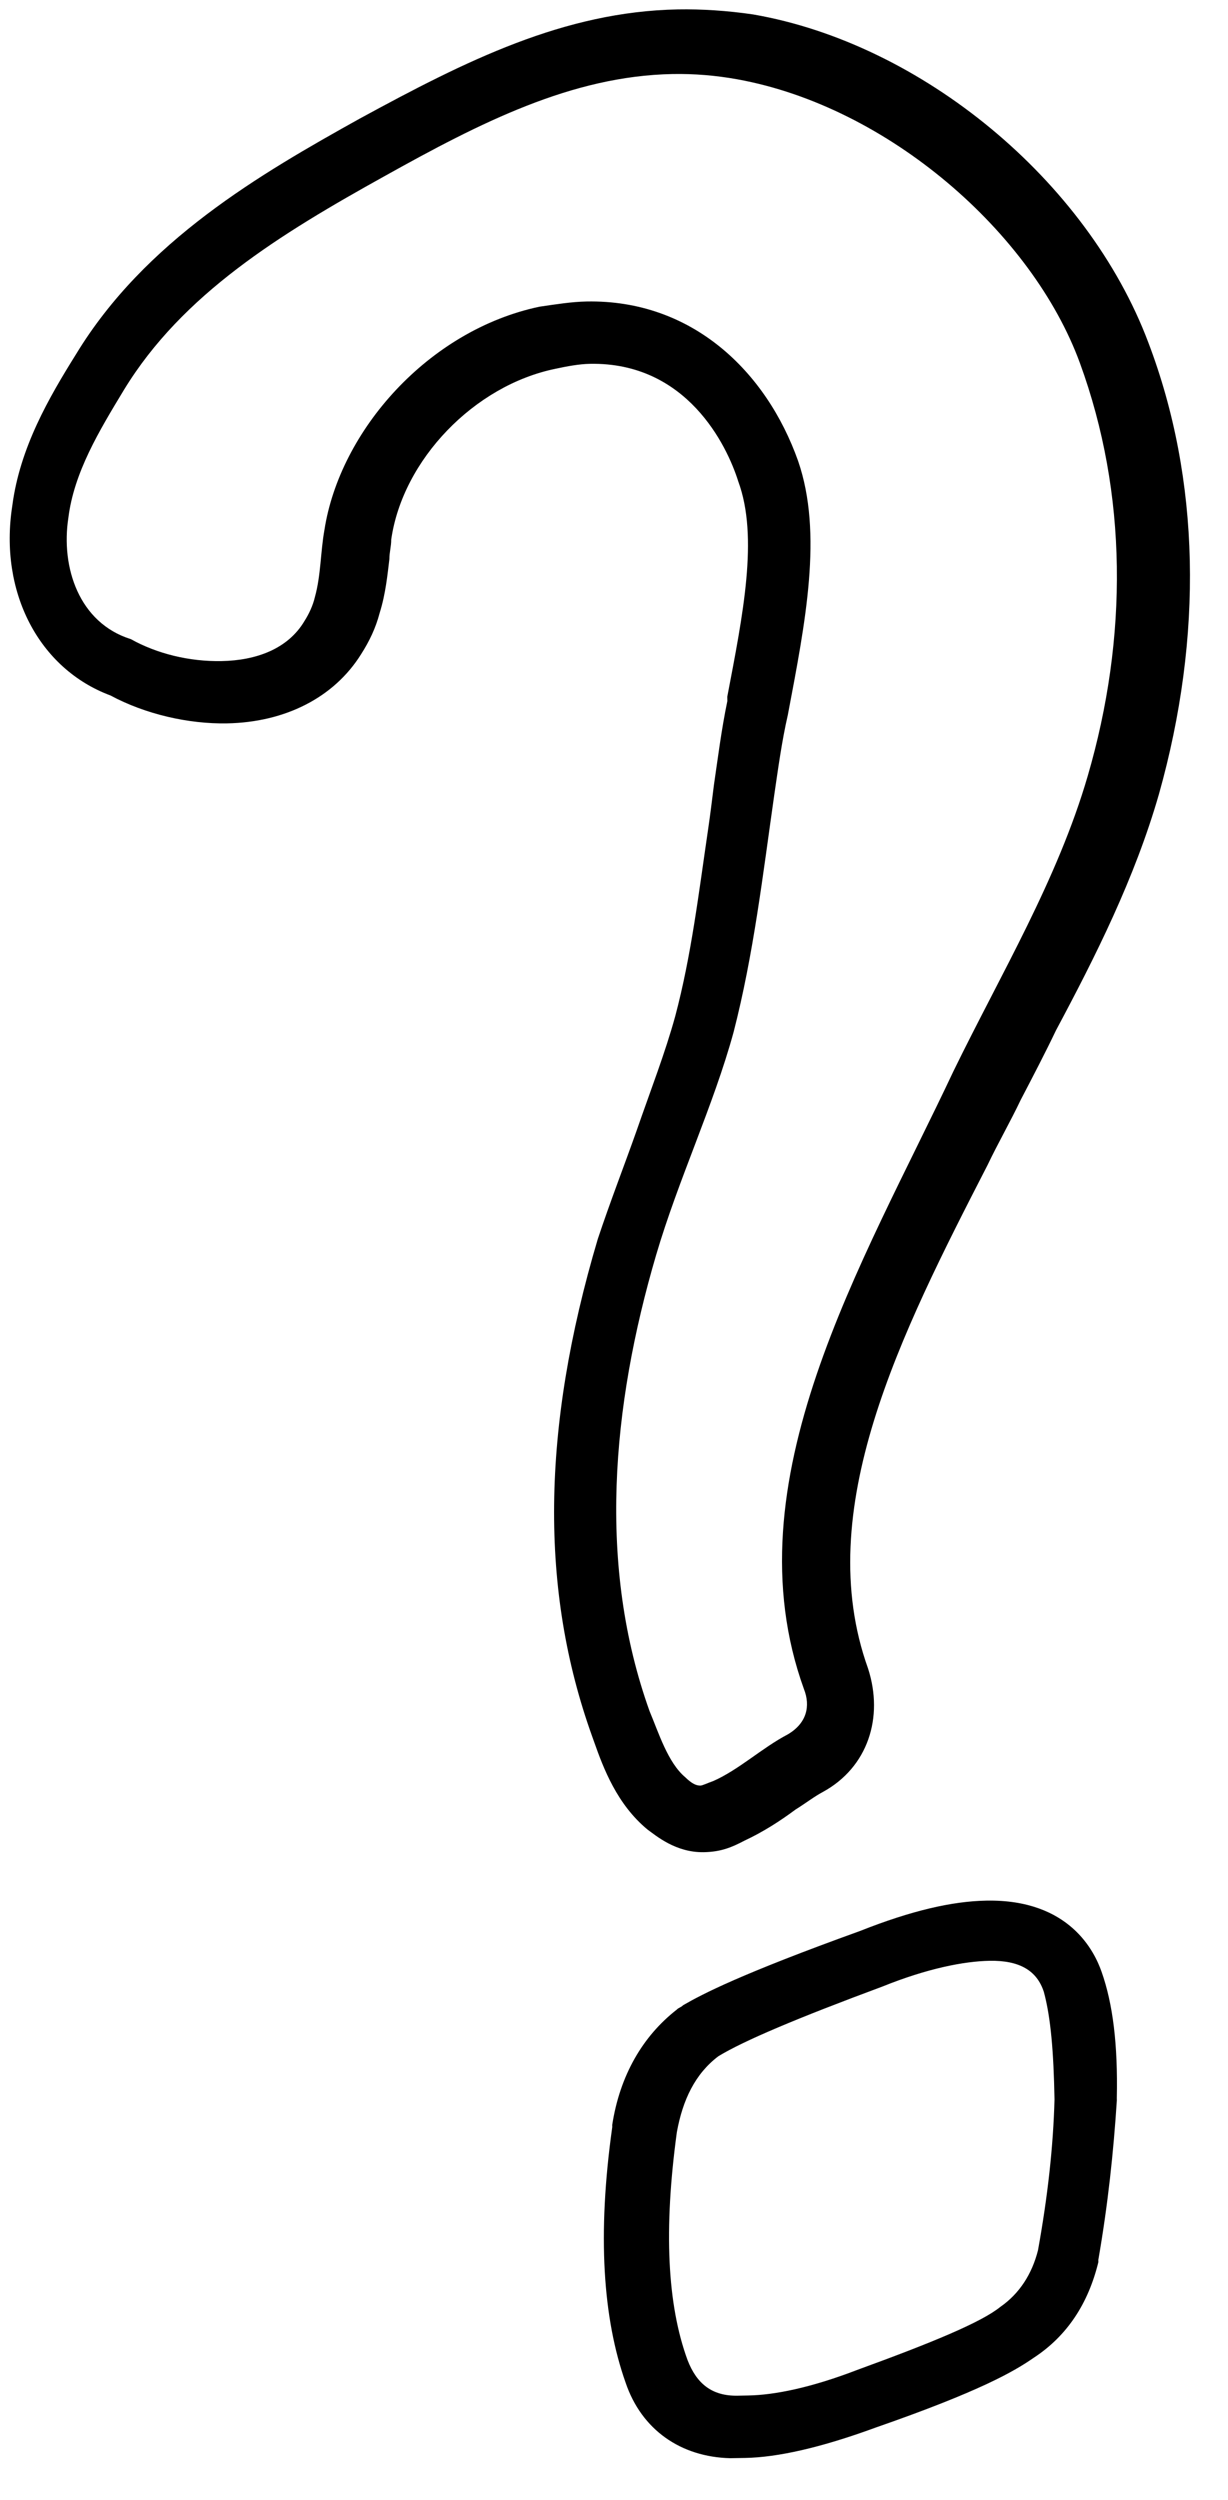
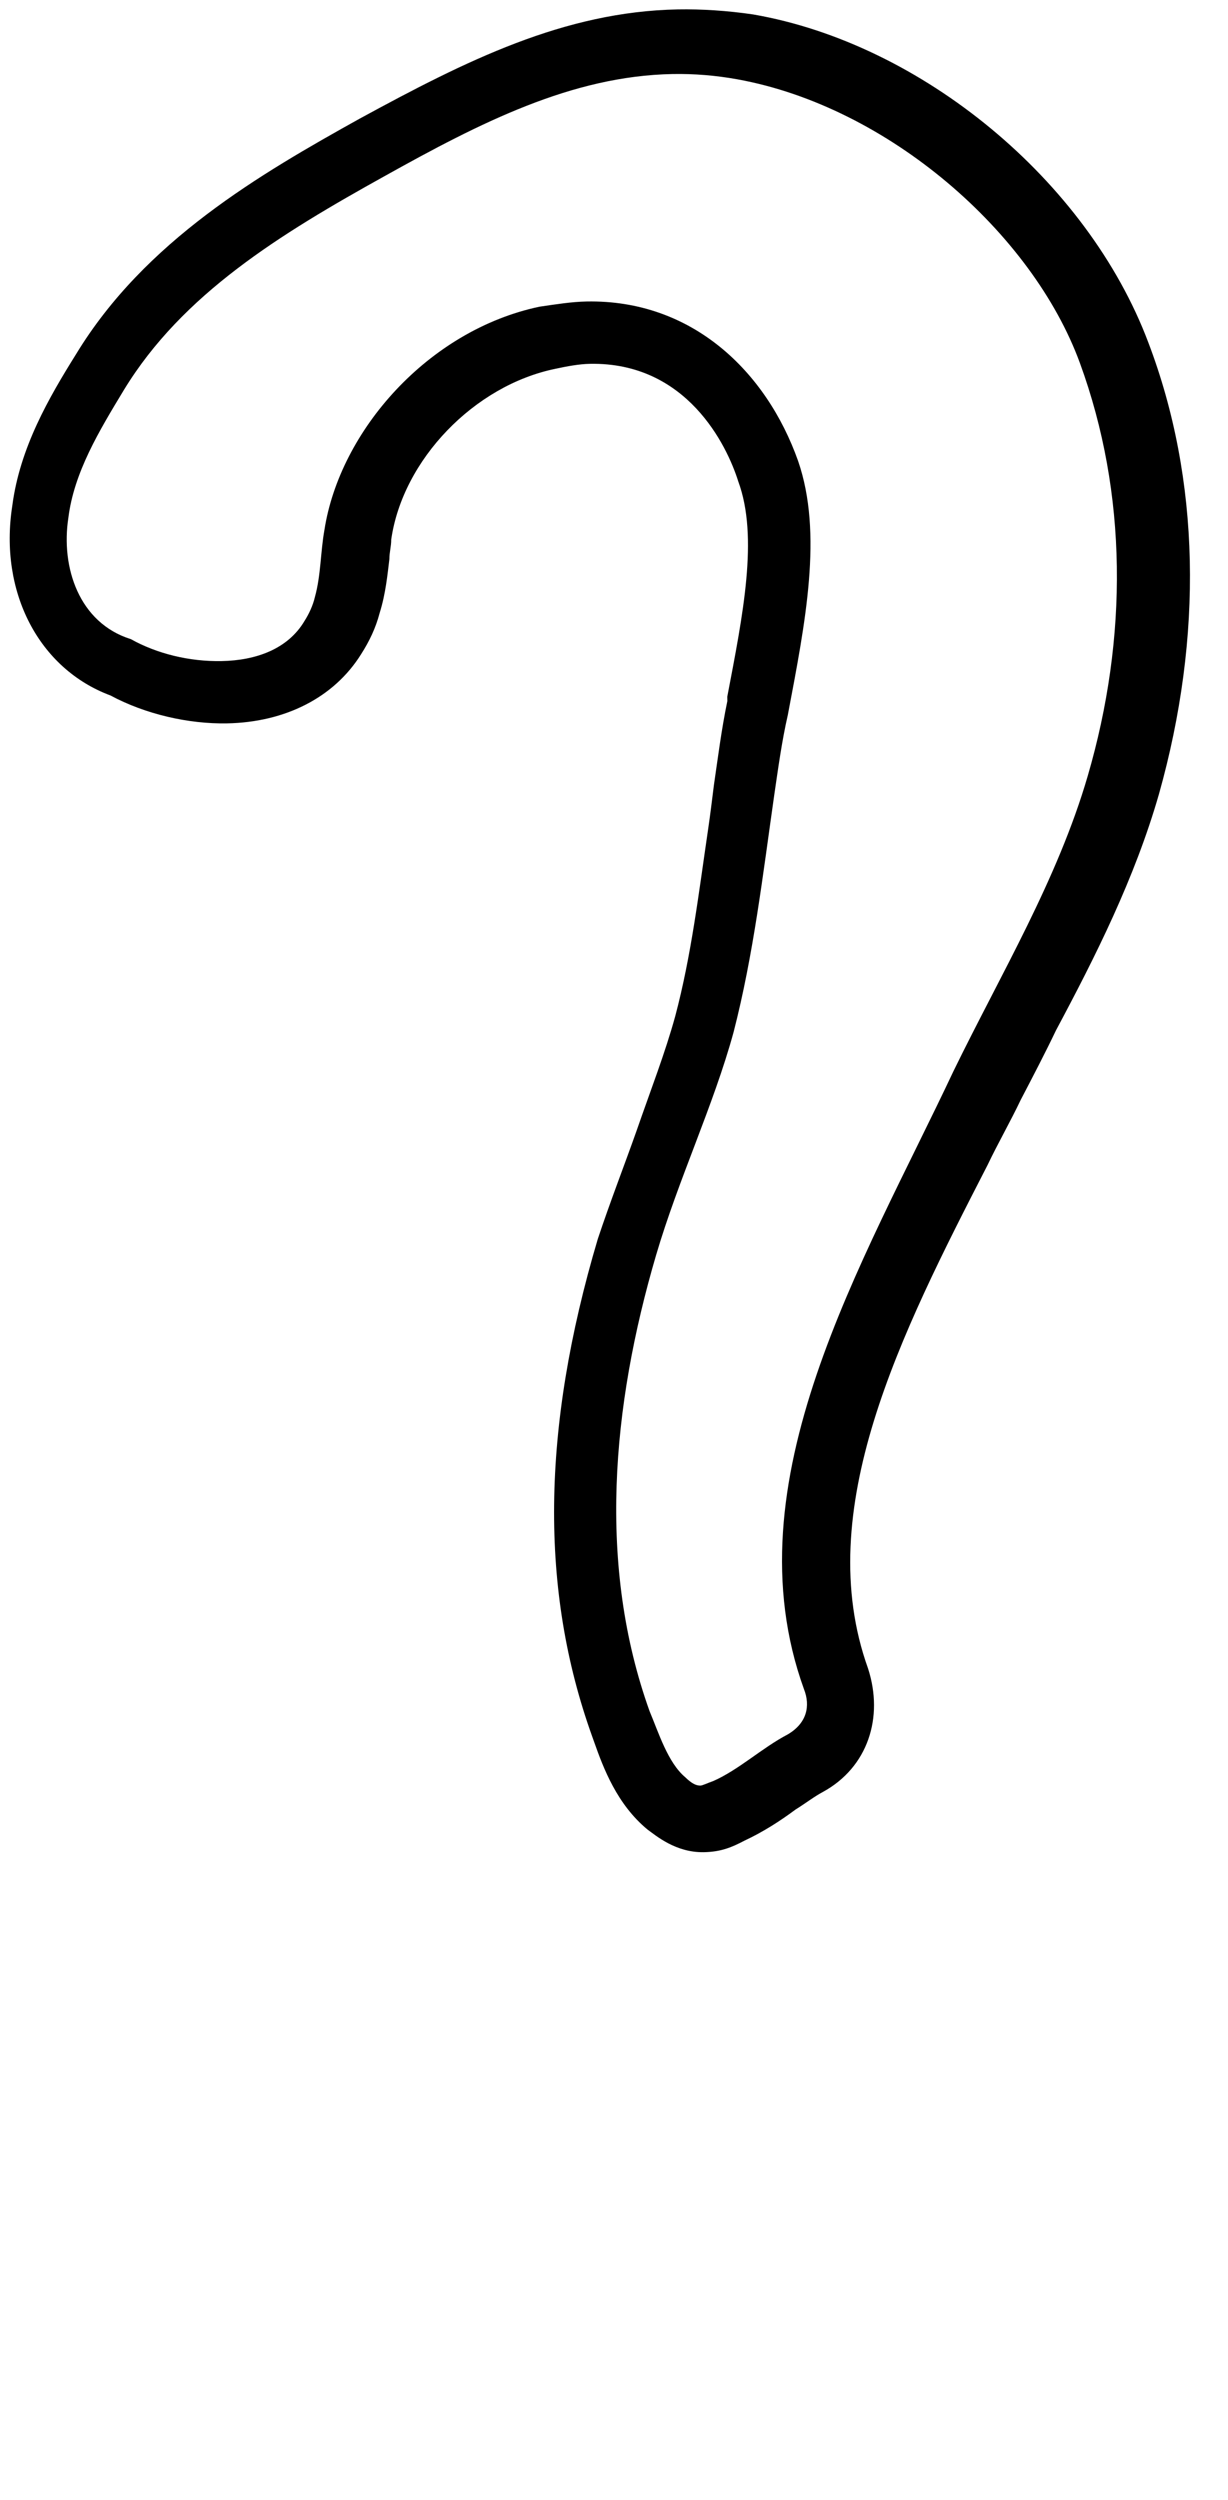
<svg xmlns="http://www.w3.org/2000/svg" width="29" height="59" viewBox="0 0 29 59" fill="none">
  <path d="M17.787 0.341C17.176 0.251 16.566 0.212 16.008 0.222C13.319 0.273 11.006 1.433 8.494 2.8C6.133 4.113 3.421 5.687 1.797 8.357C1.156 9.384 0.468 10.564 0.29 11.938C-0.027 13.974 0.921 15.784 2.608 16.412C3.428 16.853 4.448 17.088 5.361 17.071C6.731 17.045 7.887 16.465 8.528 15.438C8.725 15.13 8.872 14.822 8.966 14.465C9.11 14.006 9.152 13.548 9.196 13.192C9.194 13.04 9.241 12.886 9.239 12.734C9.508 10.851 11.2 9.094 13.122 8.702C13.375 8.647 13.678 8.59 13.932 8.586C16.215 8.543 17.166 10.504 17.435 11.362C17.917 12.673 17.545 14.507 17.175 16.443L17.177 16.544C17.038 17.207 16.949 17.919 16.859 18.53C16.815 18.886 16.771 19.242 16.726 19.547C16.501 21.074 16.326 22.55 15.947 23.978C15.709 24.845 15.37 25.714 15.033 26.685C14.744 27.503 14.405 28.372 14.117 29.24C12.78 33.732 12.75 37.539 13.981 40.968L14.035 41.119C14.249 41.724 14.57 42.581 15.292 43.176C15.498 43.325 15.962 43.722 16.622 43.71C17.027 43.702 17.279 43.596 17.581 43.438C18.034 43.226 18.435 42.965 18.785 42.705C19.036 42.548 19.236 42.392 19.437 42.286C20.492 41.708 20.876 40.534 20.499 39.373C19.16 35.642 21.265 31.492 23.322 27.494C23.566 26.982 23.861 26.469 24.105 25.956C24.399 25.393 24.693 24.829 24.937 24.317C25.869 22.573 26.798 20.729 27.37 18.738C28.417 15.014 28.347 11.31 27.119 8.084C25.677 4.254 21.759 1.028 17.787 0.341ZM18.985 39.859C19.145 40.262 19.052 40.669 18.6 40.932C17.997 41.248 17.448 41.765 16.844 42.031C16.692 42.084 16.592 42.137 16.541 42.138C16.44 42.14 16.337 42.091 16.182 41.941C15.77 41.594 15.553 40.887 15.341 40.384C14.109 36.955 14.444 33.193 15.494 29.62C16.019 27.834 16.849 26.093 17.324 24.358C17.797 22.522 18.016 20.64 18.285 18.757C18.375 18.146 18.464 17.485 18.605 16.873C19.02 14.682 19.438 12.594 18.848 10.879C18.097 8.761 16.34 7.068 13.854 7.115C13.498 7.122 13.144 7.179 12.739 7.238C10.11 7.794 8.023 10.168 7.661 12.51C7.569 13.019 7.579 13.578 7.437 14.088C7.39 14.292 7.292 14.496 7.193 14.651C6.8 15.318 6.044 15.586 5.232 15.601C4.471 15.615 3.706 15.427 3.09 15.083C1.865 14.7 1.434 13.388 1.615 12.217C1.748 11.149 2.338 10.174 2.929 9.198C4.308 6.939 6.616 5.525 9.078 4.159C11.338 2.899 13.5 1.792 15.884 1.747C16.392 1.738 16.9 1.779 17.41 1.871C20.975 2.515 24.381 5.496 25.504 8.571C26.628 11.646 26.641 15.047 25.687 18.313C24.972 20.763 23.643 22.971 22.518 25.276C20.371 29.833 17.219 34.968 18.985 39.859Z" fill="black" />
-   <path d="M23.292 44.853C22.48 44.868 21.52 45.09 20.311 45.569C17.487 46.587 16.583 47.06 16.131 47.322C16.081 47.374 16.03 47.375 15.98 47.427C15.18 48.051 14.639 48.975 14.458 50.146L14.459 50.196C14.101 52.741 14.239 54.718 14.775 56.23C15.151 57.34 16.077 57.983 17.245 58.011C17.346 58.01 17.448 58.008 17.6 58.005C18.361 57.99 19.372 57.768 20.683 57.287C23.154 56.428 23.957 55.957 24.408 55.644C25.21 55.121 25.703 54.35 25.939 53.382L25.938 53.331C26.167 52.007 26.296 50.786 26.375 49.567L26.374 49.516C26.401 48.246 26.281 47.284 26.013 46.528C25.853 46.074 25.271 44.816 23.292 44.853ZM24.903 49.544C24.873 50.661 24.743 51.831 24.513 53.104C24.371 53.665 24.075 54.127 23.624 54.44C23.174 54.804 22.016 55.282 20.251 55.925C19.143 56.352 18.283 56.52 17.674 56.531C17.573 56.533 17.522 56.534 17.42 56.536C16.811 56.547 16.451 56.25 16.237 55.696C15.756 54.385 15.672 52.61 15.984 50.32C16.122 49.556 16.415 48.941 16.965 48.525C17.568 48.158 18.827 47.627 20.843 46.879C21.901 46.453 22.76 46.285 23.369 46.273C24.08 46.26 24.49 46.506 24.652 47.01C24.816 47.616 24.882 48.427 24.903 49.544Z" fill="black" />
</svg>